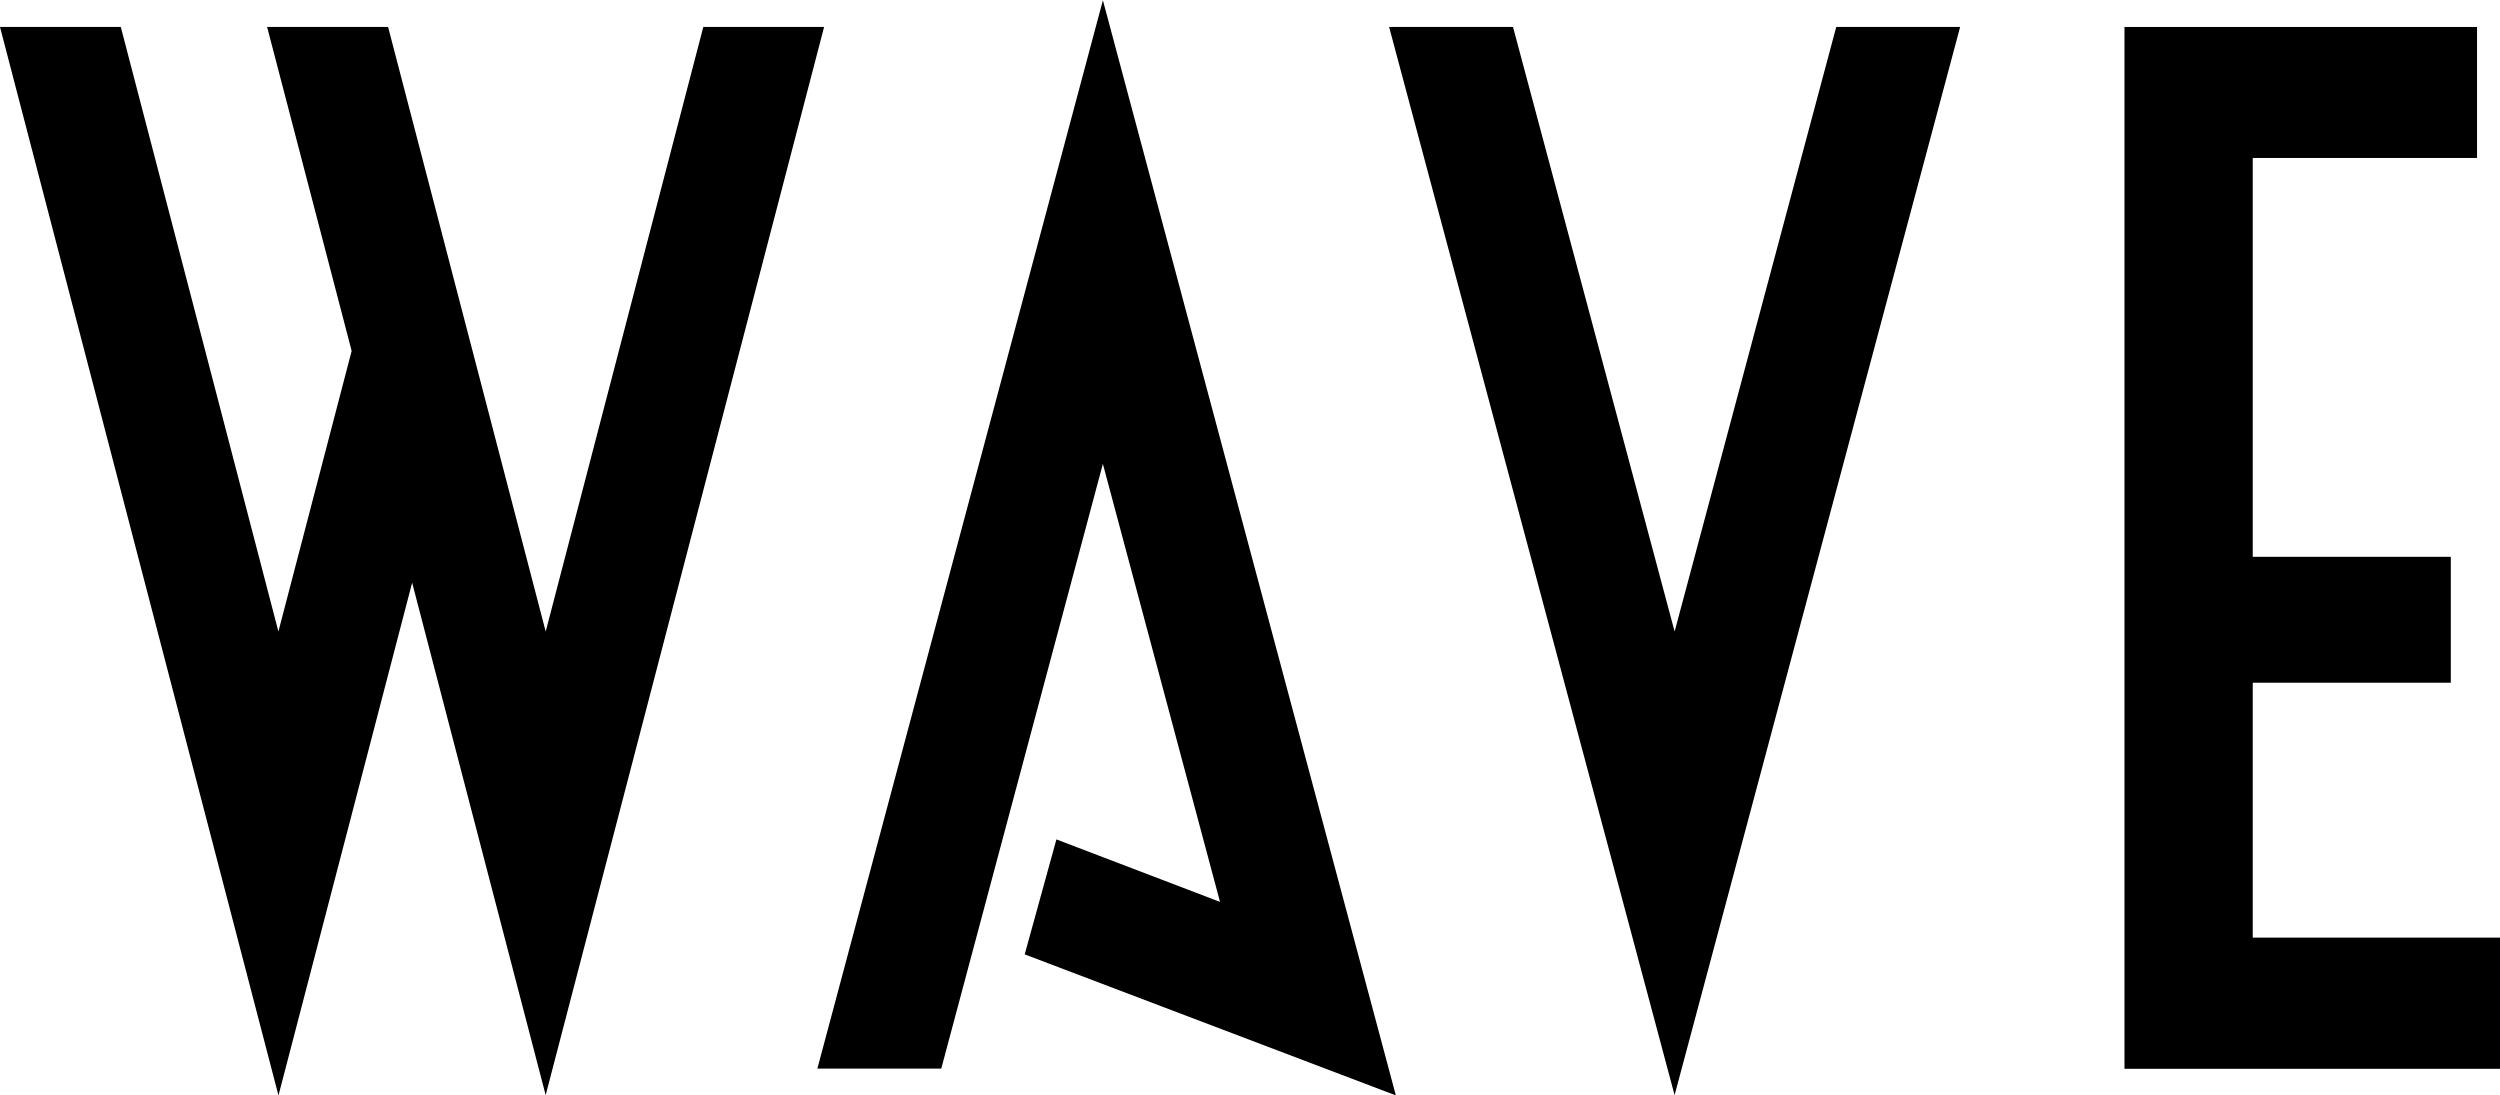
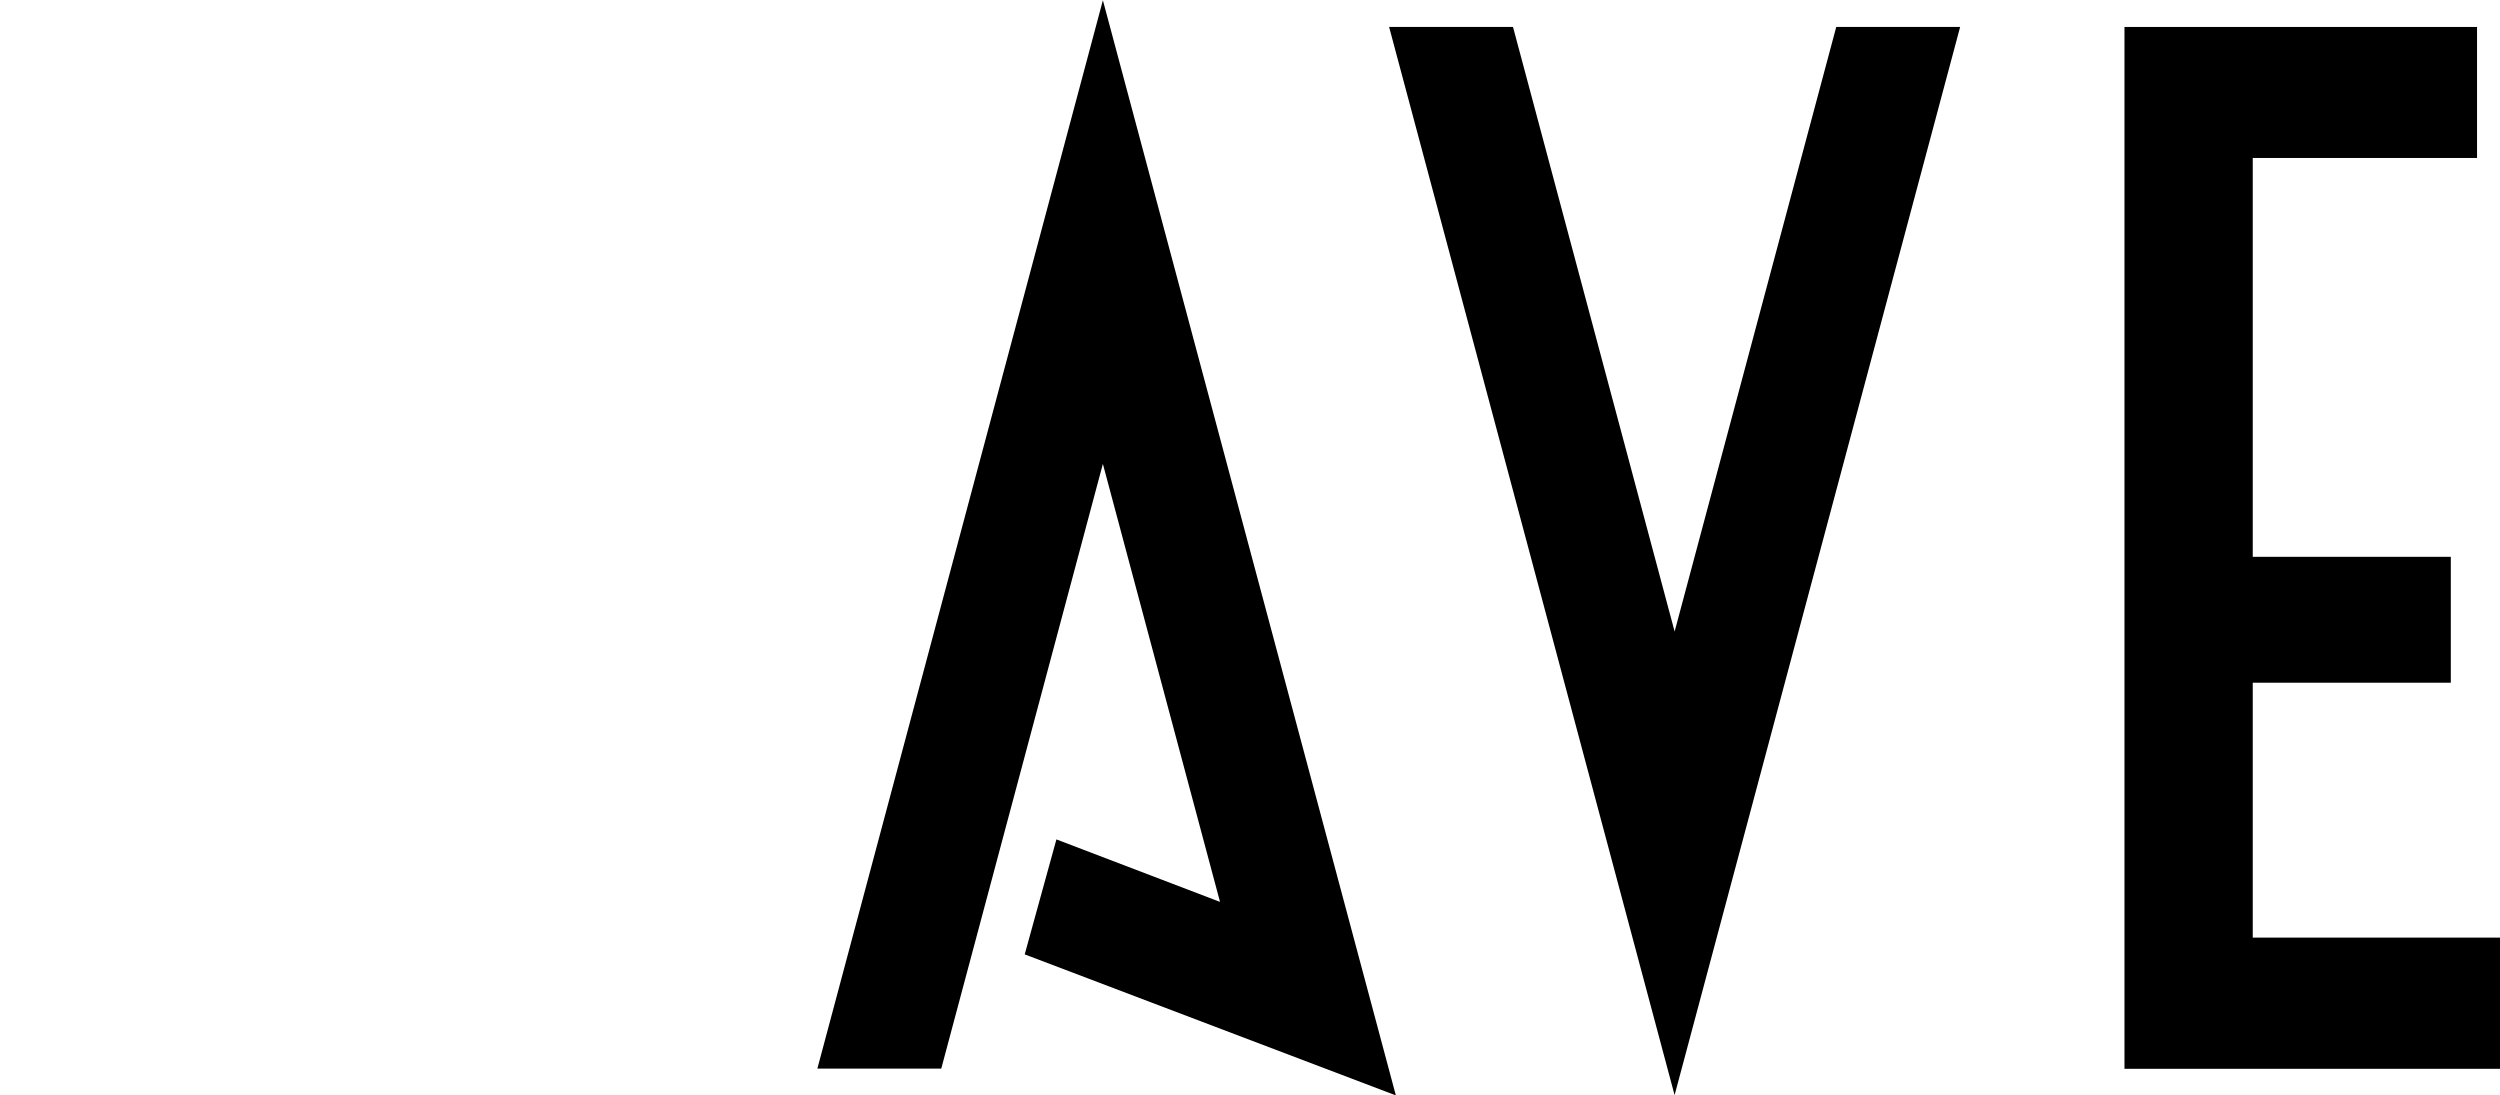
<svg xmlns="http://www.w3.org/2000/svg" viewBox="0 0 137.21 60.12">
  <title>logo.svg</title>
  <g id="e6ece490-bedc-44c6-bc07-a2d1d474757f" data-name="レイヤー 2">
    <g id="a191139e-577b-4597-804c-bf3bf784c9f7" data-name="GLOBAL MENU">
      <g id="fa54dec5-d53f-4304-908c-5651f6c81b71" data-name="LOGO">
        <polygon points="91.91 60.1 107.58 1.48 100.78 1.48 91.91 34.66 83.04 1.48 76.24 1.48 91.91 60.11 91.91 60.12 91.91 60.12 91.91 60.12 91.91 60.1" />
-         <polygon points="38.6 1.48 29.95 34.66 21.3 1.48 14.66 1.48 19.3 19.26 15.28 34.66 6.63 1.48 0 1.48 15.28 60.11 15.28 60.12 15.28 60.12 15.29 60.12 15.29 60.1 22.62 31.98 29.95 60.11 29.95 60.12 29.95 60.12 29.95 60.12 29.95 60.1 45.23 1.48 38.6 1.48" />
        <polygon points="66.96 49.5 57.98 46.07 56.24 52.38 76.61 60.12 60.53 0.01 60.53 0 60.53 0 60.53 0 60.53 0.02 44.86 58.65 51.66 58.65 60.53 25.46 66.96 49.5" />
        <polygon points="123.64 51.46 123.64 37.47 134.51 37.47 134.51 30.56 123.64 30.56 123.64 8.67 135.95 8.67 135.95 1.48 116.6 1.48 116.6 58.66 137.22 58.66 137.22 51.46 123.64 51.46" />
      </g>
    </g>
  </g>
</svg>